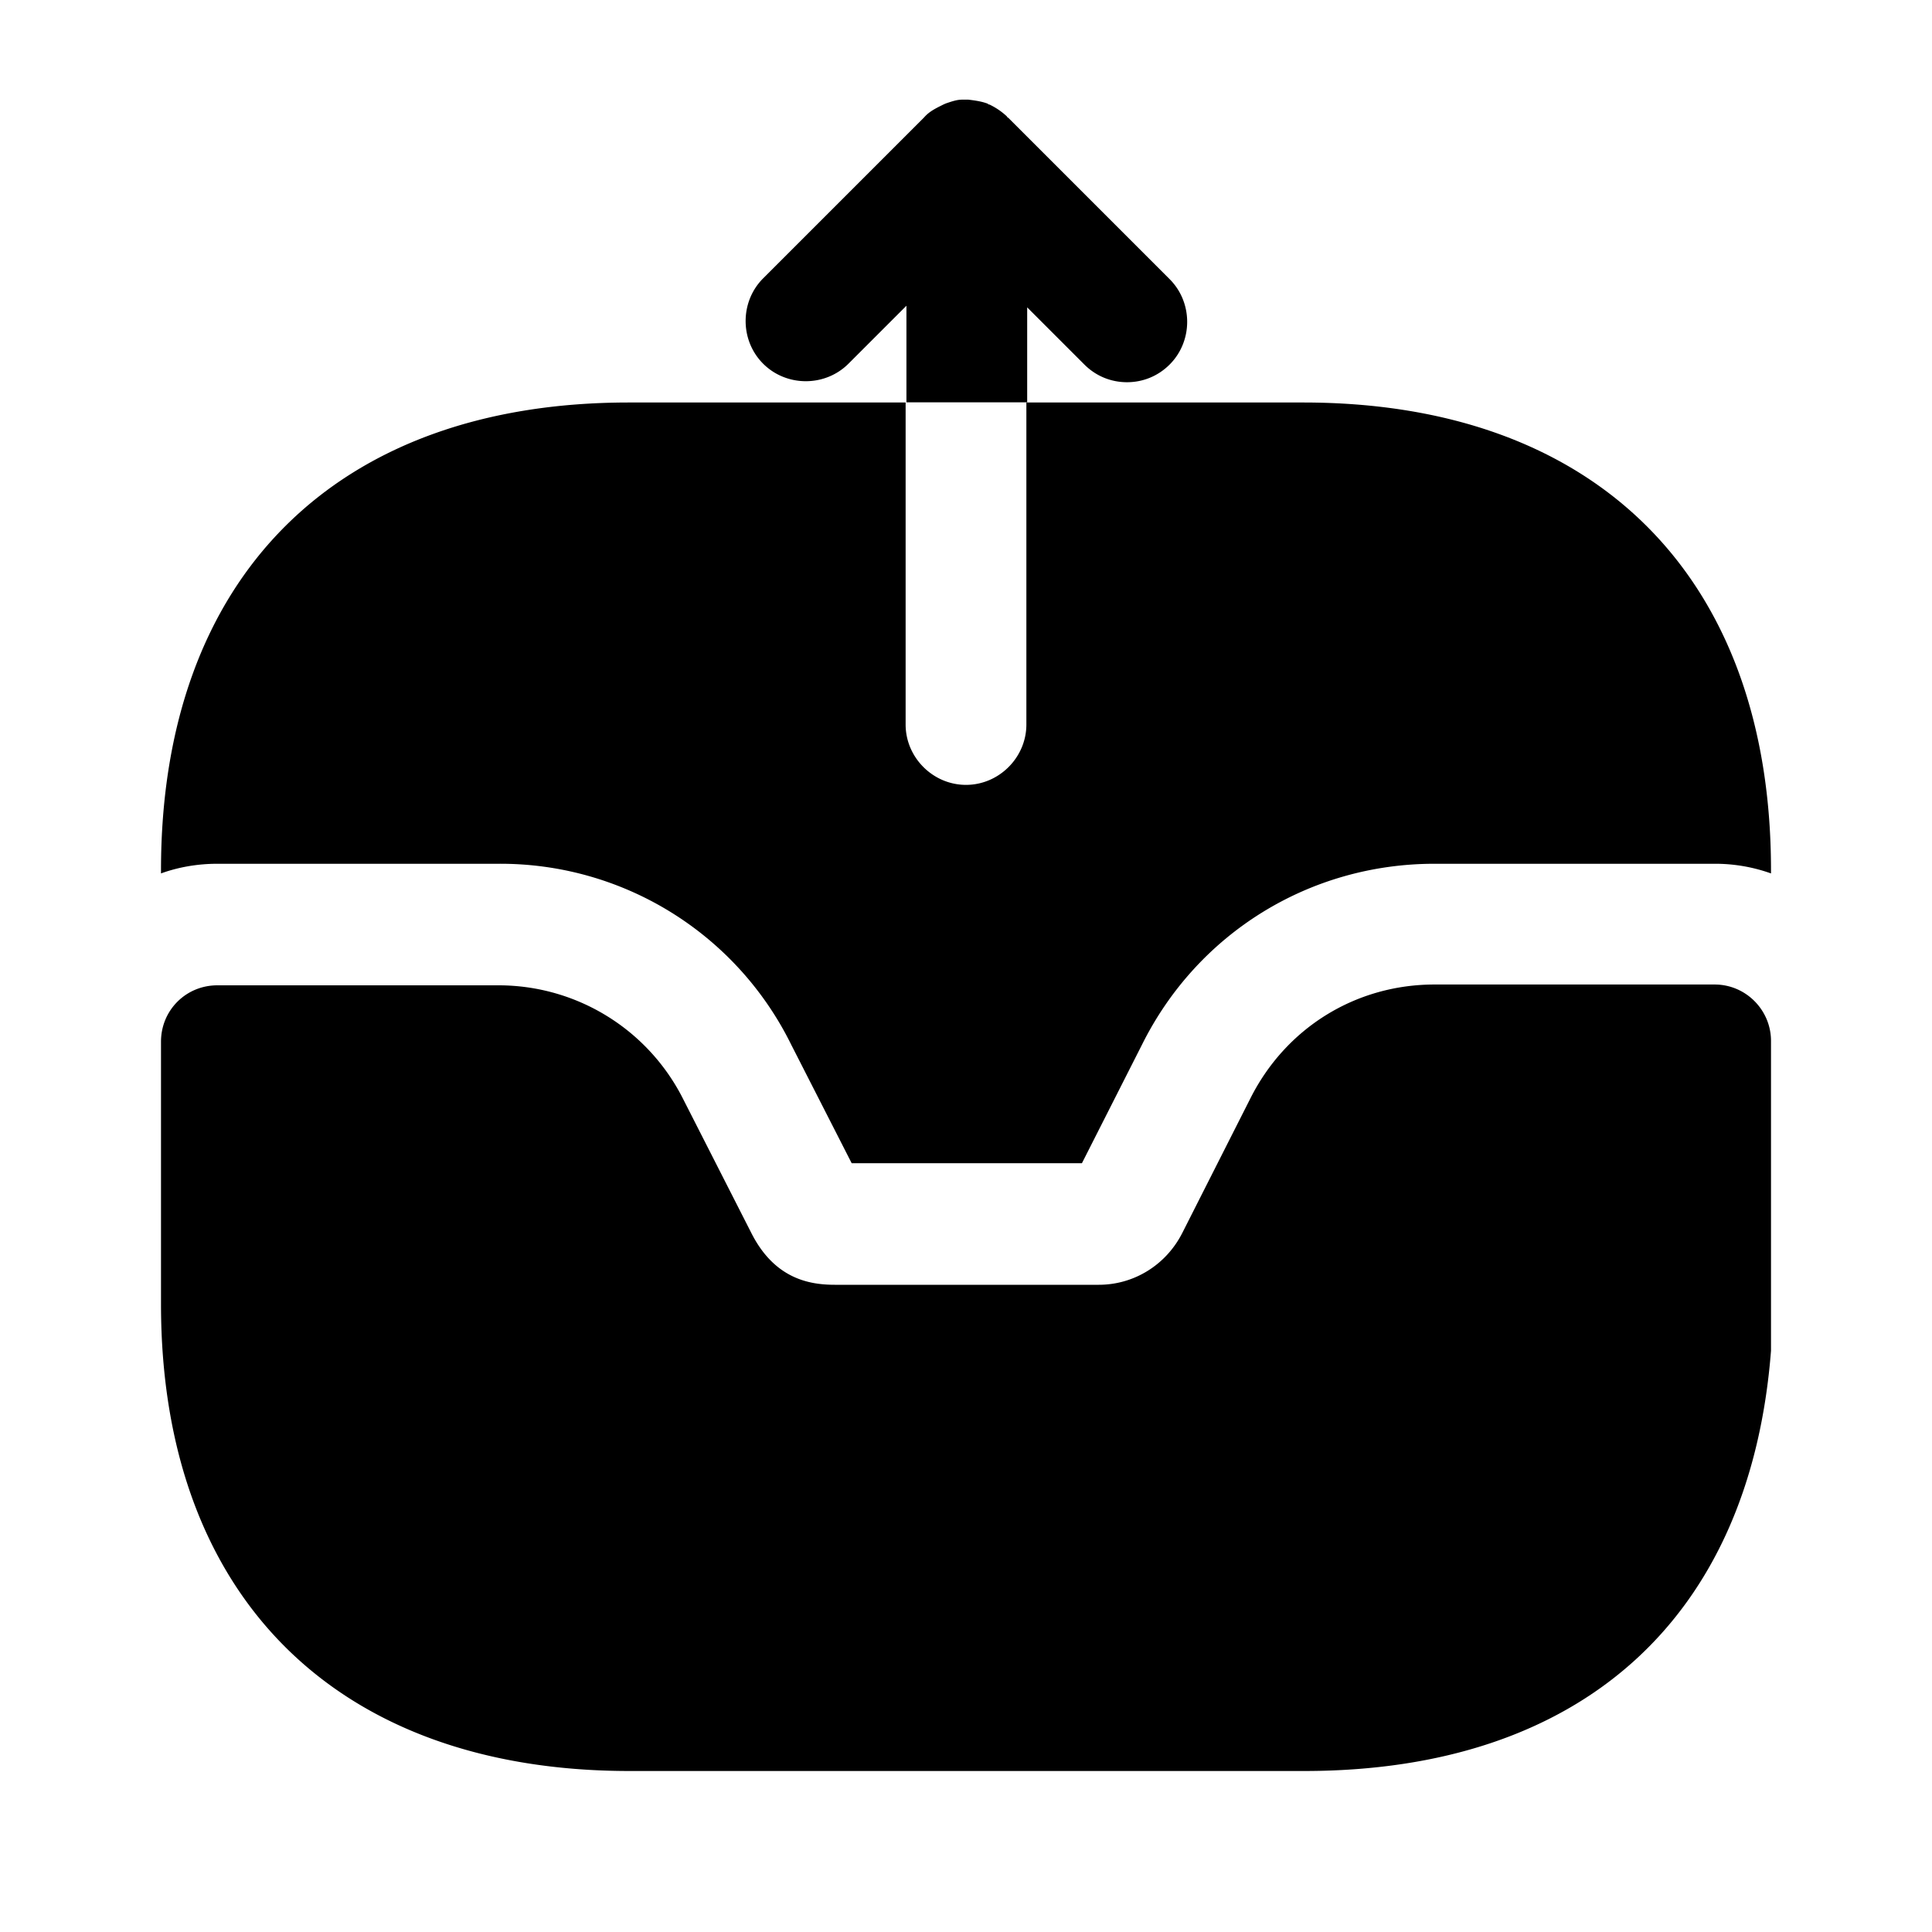
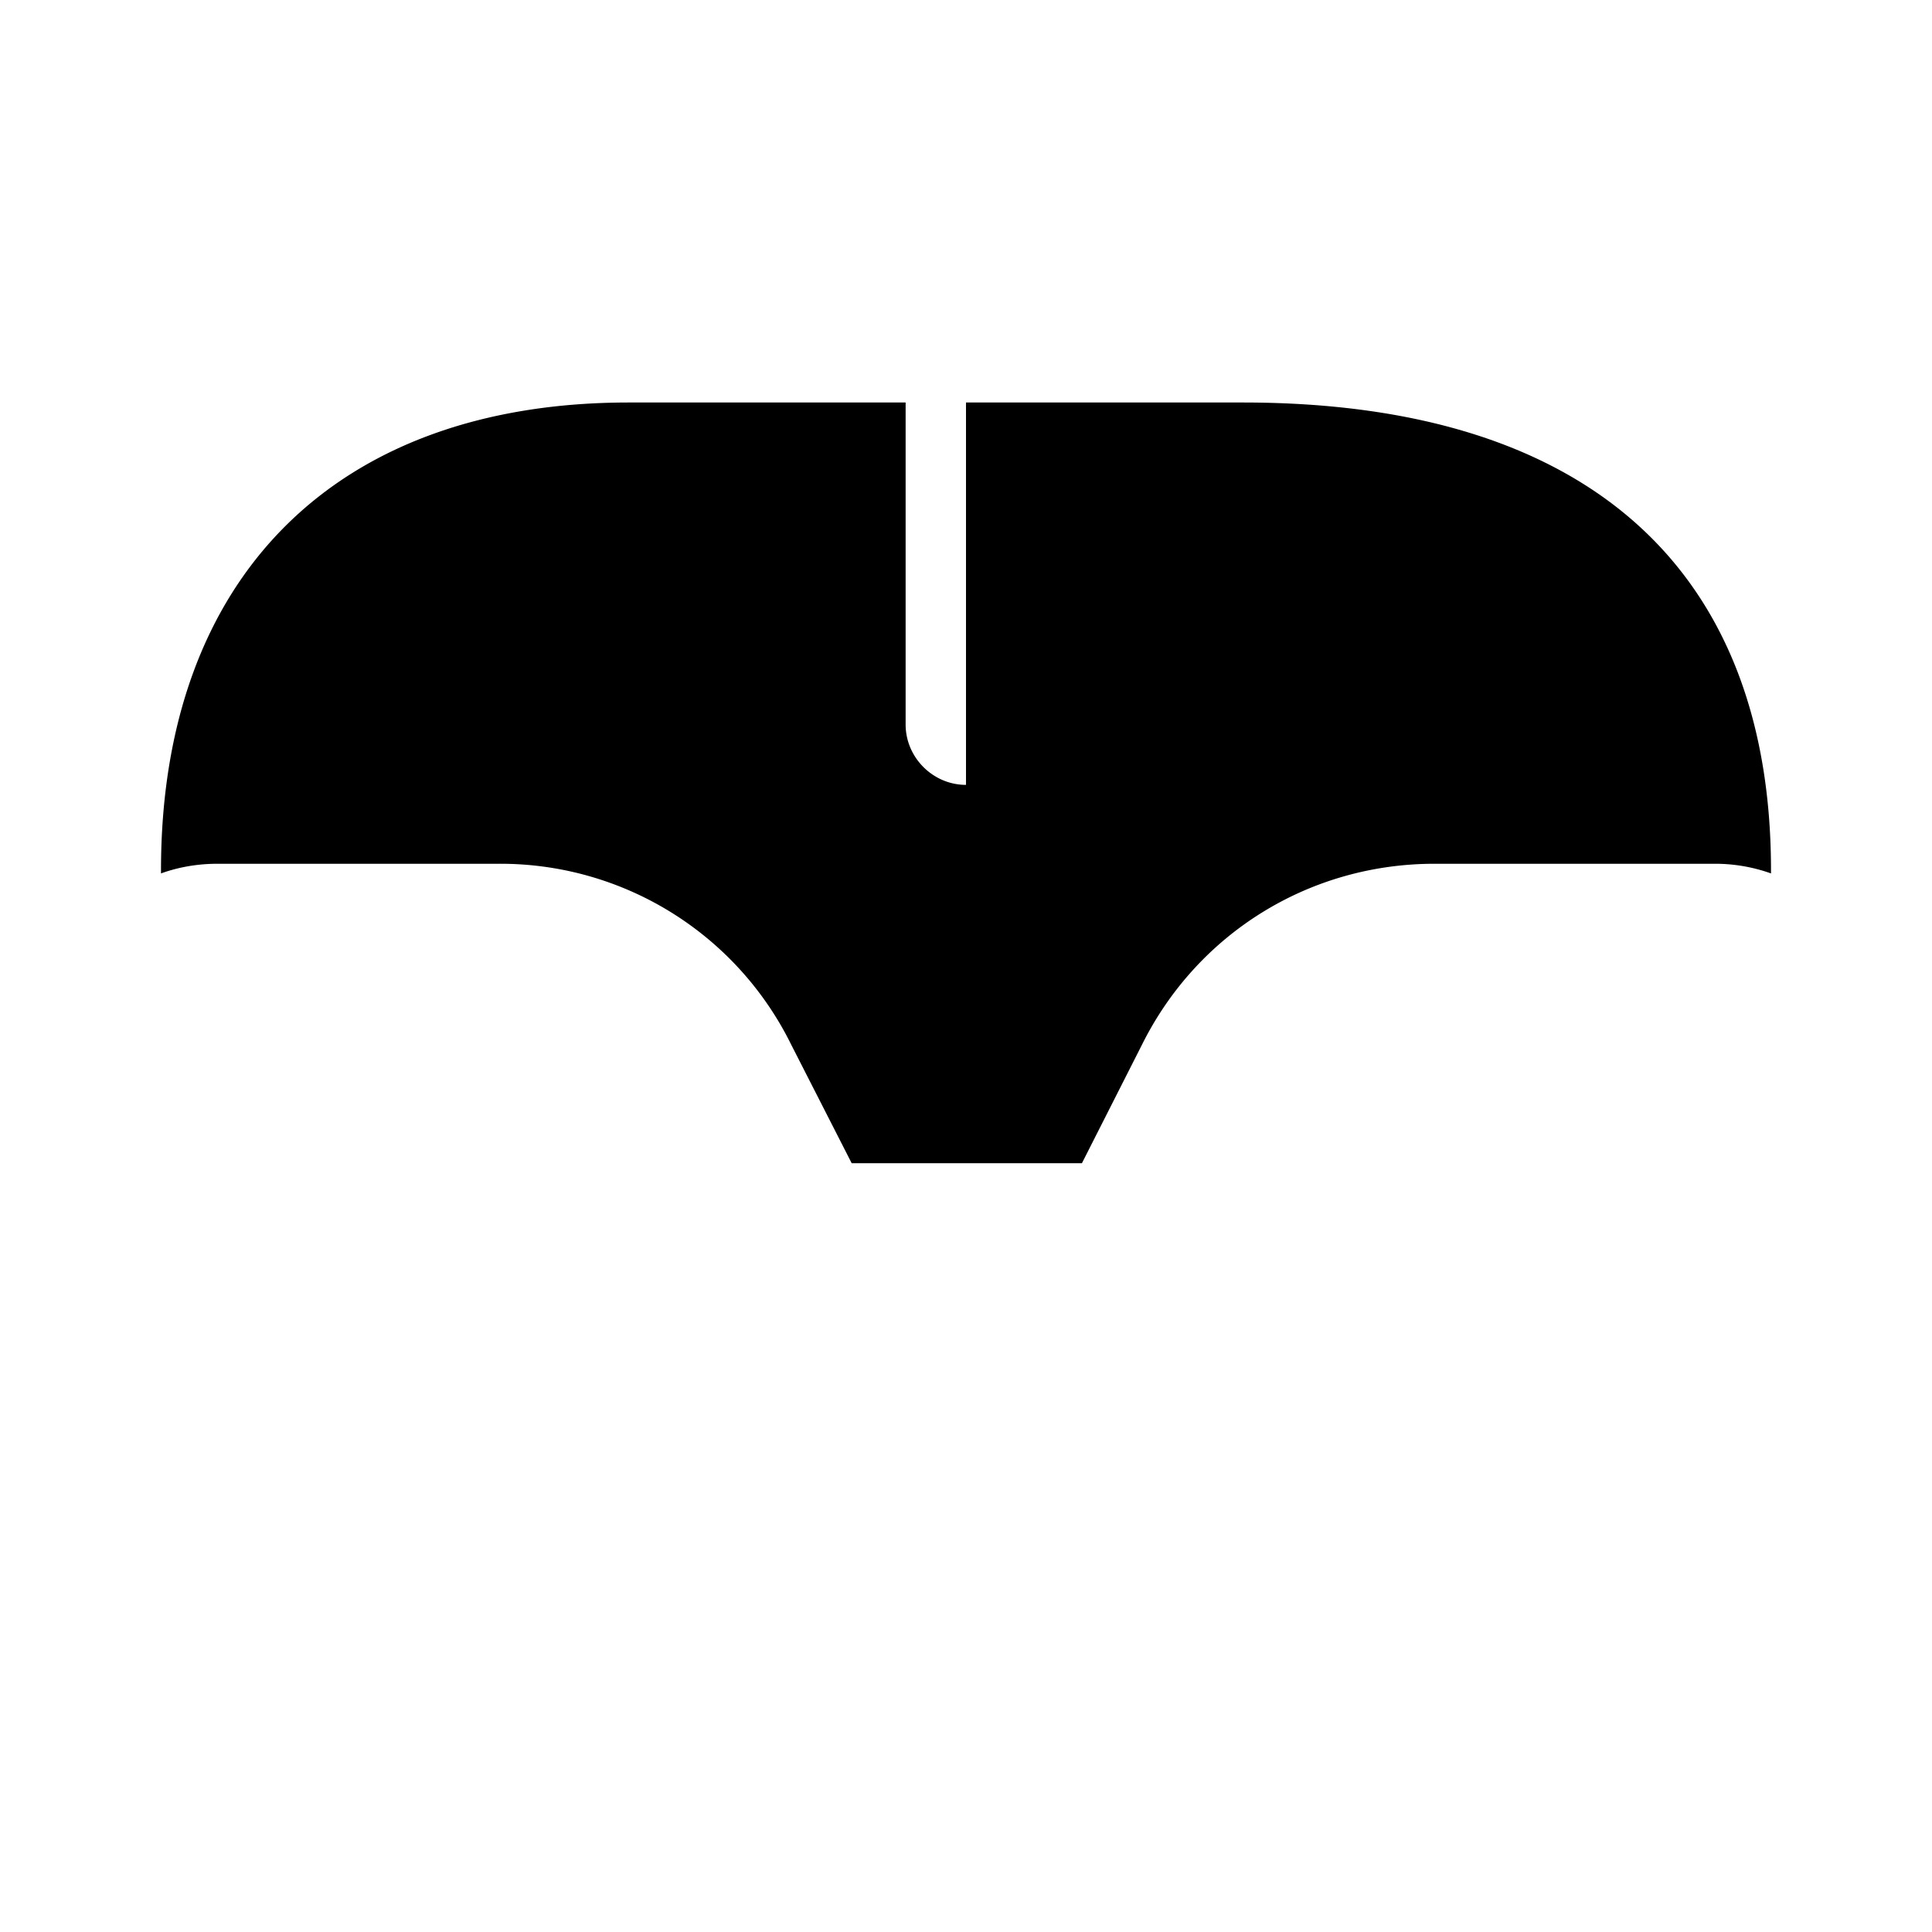
<svg xmlns="http://www.w3.org/2000/svg" viewBox="0 0 24 24" fill="currentColor" aria-hidden="true">
-   <path d="M21.3 12.23h-3.48c-.98 0-1.85.54-2.29 1.42l-.84 1.66c-.2.4-.6.65-1.04.65h-3.28c-.31 0-.75-.07-1.04-.65l-.84-1.65a2.567 2.567 0 00-2.29-1.42H2.7c-.39 0-.7.31-.7.7v3.26C2 19.83 4.18 22 7.82 22h8.38c3.43 0 5.54-1.88 5.8-5.22v-3.85c0-.38-.31-.7-.7-.7zM12.75 3.808l.72.72c.15.15.34.22.53.22s.38-.07.53-.22c.29-.29.29-.77 0-1.06l-2-2c-.01-.01-.02-.01-.02-.02a.855.855 0 00-.22-.15c-.01 0-.01 0-.02-.01-.08-.03-.16-.04-.24-.05h-.08c-.06 0-.12.02-.18.04-.03.01-.05.02-.07.03-.08.04-.16.08-.22.15l-2 2c-.29.29-.29.77 0 1.06.29.29.77.29 1.06 0l.72-.72v1.2h1.5v-1.19h-.01z" />
-   <path d="M22 10.81v.04a2.06 2.06 0 00-.7-.12h-3.48c-1.55 0-2.94.86-3.63 2.24l-.75 1.48h-2.86l-.75-1.47a4.026 4.026 0 00-3.63-2.25H2.7c-.24 0-.48.04-.7.12v-.04C2 7.17 4.17 5 7.81 5h3.44v4c0 .41.34.75.75.75s.75-.34.75-.75V5h3.44C19.83 5 22 7.17 22 10.81z" />
+   <path d="M22 10.81v.04a2.06 2.06 0 00-.7-.12h-3.48c-1.55 0-2.94.86-3.63 2.24l-.75 1.48h-2.86l-.75-1.47a4.026 4.026 0 00-3.63-2.25H2.7c-.24 0-.48.04-.7.12v-.04C2 7.17 4.17 5 7.81 5h3.44v4c0 .41.34.75.75.75V5h3.44C19.83 5 22 7.17 22 10.81z" />
</svg>